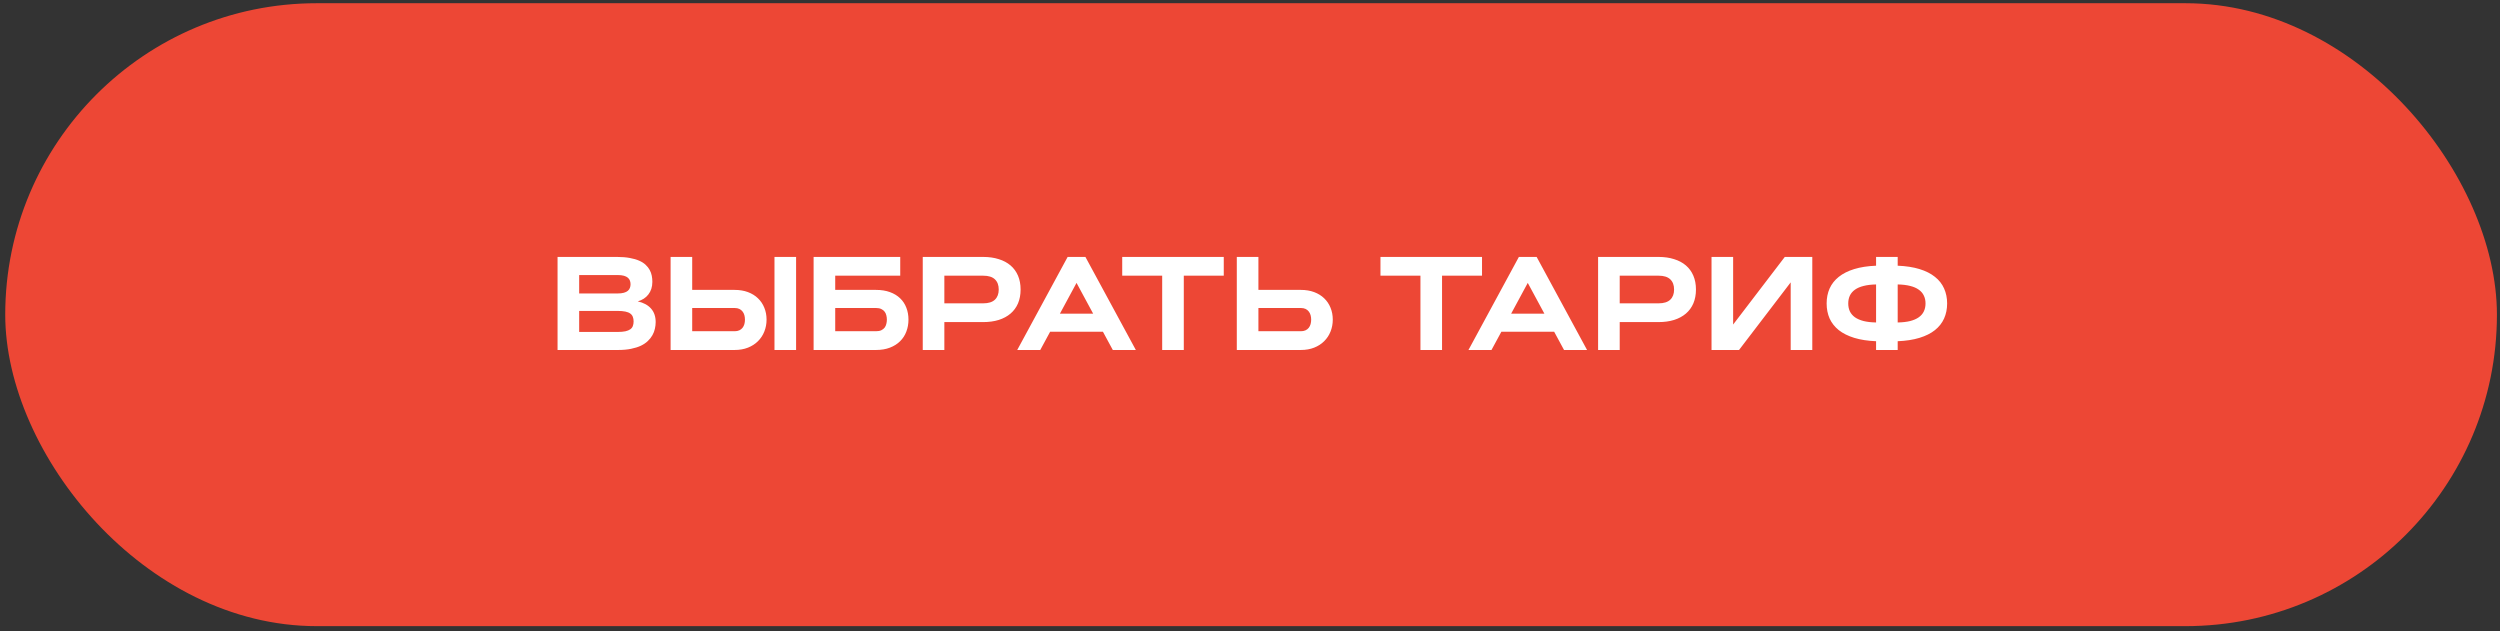
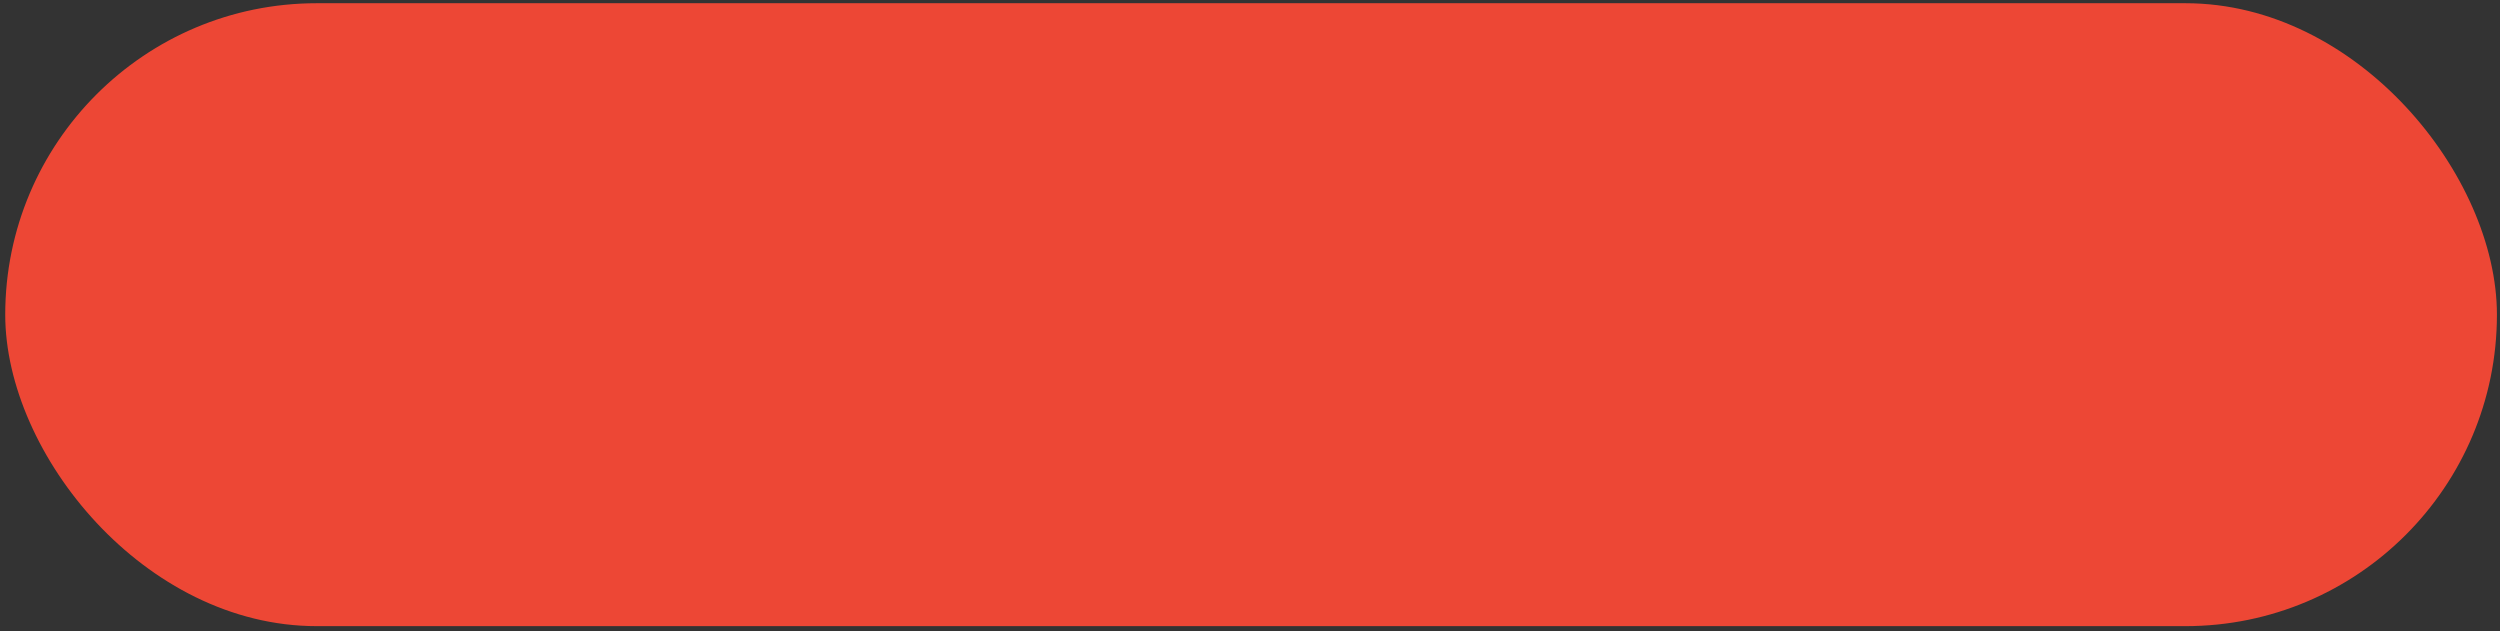
<svg xmlns="http://www.w3.org/2000/svg" width="301" height="76" viewBox="0 0 301 76" fill="none">
  <rect x="0" y="0" width="301" height="76" fill="#333333" stroke="none" />
  <rect x="0.63" y="0.388" width="300" height="75" rx="37.5" fill="#ED4735" />
-   <path d="M67.13 42.138V30.935H74.294C74.877 30.935 75.388 30.977 75.825 31.06C76.268 31.138 76.646 31.247 76.958 31.388C77.271 31.523 77.529 31.688 77.732 31.88C77.94 32.073 78.104 32.281 78.224 32.505C78.344 32.724 78.427 32.956 78.474 33.2C78.521 33.44 78.544 33.682 78.544 33.927C78.544 34.24 78.502 34.523 78.419 34.779C78.336 35.034 78.216 35.26 78.06 35.458C77.909 35.656 77.724 35.825 77.505 35.966C77.292 36.102 77.052 36.208 76.786 36.286C77.484 36.443 78.018 36.732 78.388 37.154C78.758 37.57 78.943 38.112 78.943 38.779C78.943 39.044 78.911 39.312 78.849 39.583C78.792 39.849 78.693 40.107 78.552 40.357C78.417 40.602 78.234 40.833 78.005 41.052C77.781 41.271 77.502 41.461 77.169 41.622C76.836 41.779 76.44 41.904 75.982 41.997C75.529 42.091 75.008 42.138 74.419 42.138H67.13ZM74.357 39.966C74.732 39.966 75.044 39.94 75.294 39.888C75.544 39.831 75.742 39.75 75.888 39.646C76.034 39.542 76.135 39.411 76.193 39.255C76.255 39.094 76.286 38.909 76.286 38.7C76.286 38.492 76.255 38.31 76.193 38.154C76.135 37.992 76.034 37.859 75.888 37.755C75.742 37.646 75.544 37.565 75.294 37.513C75.044 37.461 74.732 37.435 74.357 37.435H69.732V39.966H74.357ZM74.357 35.333C74.659 35.333 74.911 35.305 75.115 35.247C75.318 35.19 75.477 35.112 75.591 35.013C75.711 34.914 75.794 34.797 75.841 34.661C75.893 34.526 75.919 34.38 75.919 34.224C75.919 34.068 75.893 33.922 75.841 33.786C75.794 33.651 75.711 33.534 75.591 33.435C75.477 33.336 75.318 33.258 75.115 33.2C74.911 33.143 74.659 33.115 74.357 33.115H69.732V35.333H74.357ZM93.247 30.935H95.849V42.138H93.247V30.935ZM83.341 30.935V34.904H88.45C89.044 34.904 89.578 34.992 90.052 35.169C90.526 35.346 90.927 35.594 91.255 35.911C91.588 36.229 91.844 36.607 92.021 37.044C92.203 37.482 92.294 37.961 92.294 38.482C92.294 38.997 92.203 39.479 92.021 39.927C91.844 40.37 91.588 40.755 91.255 41.083C90.927 41.411 90.526 41.669 90.052 41.857C89.578 42.044 89.044 42.138 88.45 42.138H80.74V30.935H83.341ZM88.45 39.88C88.669 39.88 88.857 39.844 89.013 39.771C89.169 39.698 89.297 39.599 89.396 39.474C89.5 39.344 89.575 39.195 89.622 39.029C89.669 38.857 89.693 38.675 89.693 38.482C89.693 38.289 89.669 38.109 89.622 37.943C89.575 37.771 89.5 37.622 89.396 37.497C89.297 37.367 89.169 37.266 89.013 37.193C88.857 37.12 88.669 37.083 88.45 37.083H83.341V39.88H88.45ZM108.388 30.935V33.193H100.56V34.904H105.474C106.104 34.904 106.661 34.992 107.146 35.169C107.635 35.346 108.044 35.594 108.372 35.911C108.706 36.229 108.956 36.607 109.122 37.044C109.294 37.482 109.38 37.961 109.38 38.482C109.38 38.997 109.294 39.479 109.122 39.927C108.956 40.37 108.706 40.755 108.372 41.083C108.044 41.411 107.635 41.669 107.146 41.857C106.661 42.044 106.104 42.138 105.474 42.138H97.958V30.935H108.388ZM105.474 39.88C105.729 39.88 105.94 39.841 106.107 39.763C106.279 39.68 106.414 39.573 106.513 39.443C106.612 39.307 106.68 39.156 106.716 38.99C106.758 38.823 106.779 38.654 106.779 38.482C106.779 38.31 106.758 38.141 106.716 37.974C106.68 37.807 106.612 37.659 106.513 37.529C106.414 37.393 106.279 37.286 106.107 37.208C105.94 37.125 105.729 37.083 105.474 37.083H100.56V39.88H105.474ZM113.7 33.193V36.521H118.38C119.01 36.521 119.479 36.375 119.786 36.083C120.094 35.792 120.247 35.383 120.247 34.857C120.247 34.331 120.094 33.922 119.786 33.63C119.479 33.339 119.01 33.193 118.38 33.193H113.7ZM111.099 42.138V30.935H118.38C119.073 30.935 119.695 31.023 120.247 31.201C120.805 31.372 121.279 31.625 121.669 31.958C122.06 32.292 122.359 32.703 122.568 33.193C122.776 33.677 122.88 34.232 122.88 34.857C122.88 35.482 122.776 36.039 122.568 36.529C122.359 37.013 122.06 37.422 121.669 37.755C121.279 38.089 120.805 38.344 120.247 38.521C119.695 38.693 119.073 38.779 118.38 38.779H113.7V42.138H111.099ZM132.794 39.943H126.435L125.247 42.138H122.474L128.544 30.935H130.685L136.755 42.138H133.982L132.794 39.943ZM127.615 37.763H131.615L129.615 34.06L127.615 37.763ZM147.341 30.935V33.193H142.529V42.138H139.927V33.193H135.115V30.935H147.341ZM151.513 30.935V34.904H156.622C157.216 34.904 157.75 34.992 158.224 35.169C158.698 35.346 159.099 35.594 159.427 35.911C159.76 36.229 160.016 36.607 160.193 37.044C160.375 37.482 160.466 37.961 160.466 38.482C160.466 38.997 160.375 39.479 160.193 39.927C160.016 40.37 159.76 40.755 159.427 41.083C159.099 41.411 158.698 41.669 158.224 41.857C157.75 42.044 157.216 42.138 156.622 42.138H148.911V30.935H151.513ZM156.622 39.88C156.841 39.88 157.029 39.844 157.185 39.771C157.341 39.698 157.469 39.599 157.568 39.474C157.672 39.344 157.747 39.195 157.794 39.029C157.841 38.857 157.865 38.675 157.865 38.482C157.865 38.289 157.841 38.109 157.794 37.943C157.747 37.771 157.672 37.622 157.568 37.497C157.469 37.367 157.341 37.266 157.185 37.193C157.029 37.12 156.841 37.083 156.622 37.083H151.513V39.88H156.622ZM178.435 30.935V33.193H173.622V42.138H171.021V33.193H166.208V30.935H178.435ZM187.122 39.943H180.763L179.575 42.138H176.802L182.872 30.935H185.013L191.083 42.138H188.31L187.122 39.943ZM181.943 37.763H185.943L183.943 34.06L181.943 37.763ZM195.013 33.193V36.521H199.693C200.323 36.521 200.792 36.375 201.099 36.083C201.406 35.792 201.56 35.383 201.56 34.857C201.56 34.331 201.406 33.922 201.099 33.63C200.792 33.339 200.323 33.193 199.693 33.193H195.013ZM192.411 42.138V30.935H199.693C200.385 30.935 201.008 31.023 201.56 31.201C202.117 31.372 202.591 31.625 202.982 31.958C203.372 32.292 203.672 32.703 203.88 33.193C204.088 33.677 204.193 34.232 204.193 34.857C204.193 35.482 204.088 36.039 203.88 36.529C203.672 37.013 203.372 37.422 202.982 37.755C202.591 38.089 202.117 38.344 201.56 38.521C201.008 38.693 200.385 38.779 199.693 38.779H195.013V42.138H192.411ZM218.2 42.138H215.599V33.997L209.38 42.138H206.068V30.935H208.669V39.075L214.888 30.935H218.2V42.138ZM228.482 42.138H225.88V41.083C224.87 41.042 223.992 40.906 223.247 40.677C222.503 40.448 221.883 40.138 221.388 39.747C220.898 39.352 220.531 38.885 220.286 38.349C220.047 37.807 219.927 37.203 219.927 36.536C219.927 35.875 220.047 35.273 220.286 34.732C220.531 34.19 220.898 33.724 221.388 33.333C221.883 32.938 222.503 32.625 223.247 32.396C223.992 32.167 224.87 32.031 225.88 31.99V30.935H228.482V31.99C229.487 32.031 230.362 32.167 231.107 32.396C231.857 32.625 232.476 32.938 232.966 33.333C233.461 33.724 233.828 34.19 234.068 34.732C234.312 35.273 234.435 35.875 234.435 36.536C234.435 37.203 234.312 37.807 234.068 38.349C233.828 38.885 233.461 39.352 232.966 39.747C232.476 40.138 231.857 40.448 231.107 40.677C230.362 40.906 229.487 41.042 228.482 41.083V42.138ZM225.88 34.247C225.302 34.258 224.802 34.318 224.38 34.427C223.958 34.531 223.609 34.682 223.333 34.88C223.062 35.073 222.859 35.31 222.724 35.591C222.594 35.867 222.529 36.182 222.529 36.536C222.529 36.891 222.594 37.208 222.724 37.49C222.859 37.766 223.062 38.003 223.333 38.2C223.609 38.393 223.958 38.544 224.38 38.654C224.802 38.758 225.302 38.815 225.88 38.825V34.247ZM228.482 38.825C229.06 38.815 229.56 38.758 229.982 38.654C230.404 38.544 230.75 38.393 231.021 38.2C231.297 38.003 231.5 37.766 231.63 37.49C231.766 37.208 231.833 36.891 231.833 36.536C231.833 36.182 231.766 35.867 231.63 35.591C231.5 35.31 231.297 35.073 231.021 34.88C230.75 34.682 230.404 34.531 229.982 34.427C229.56 34.318 229.06 34.258 228.482 34.247V38.825Z" fill="white" />
</svg>